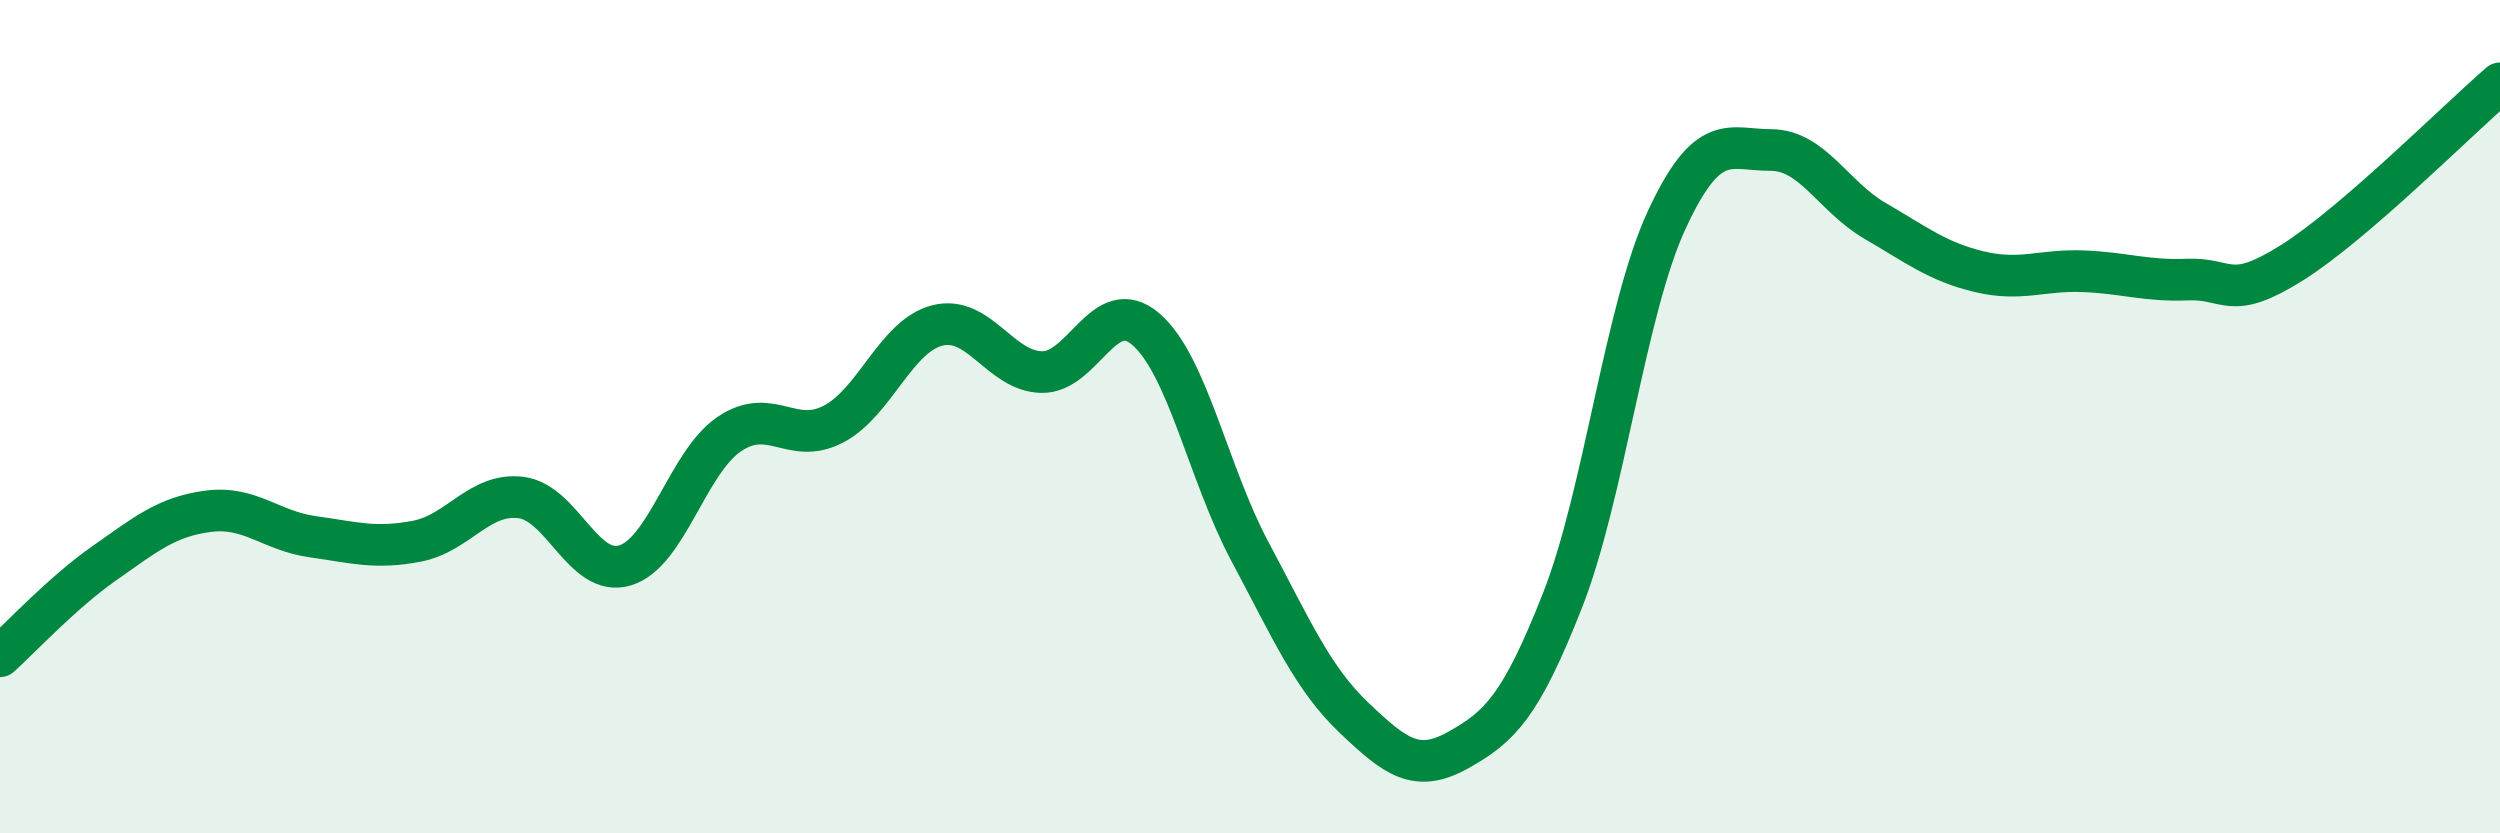
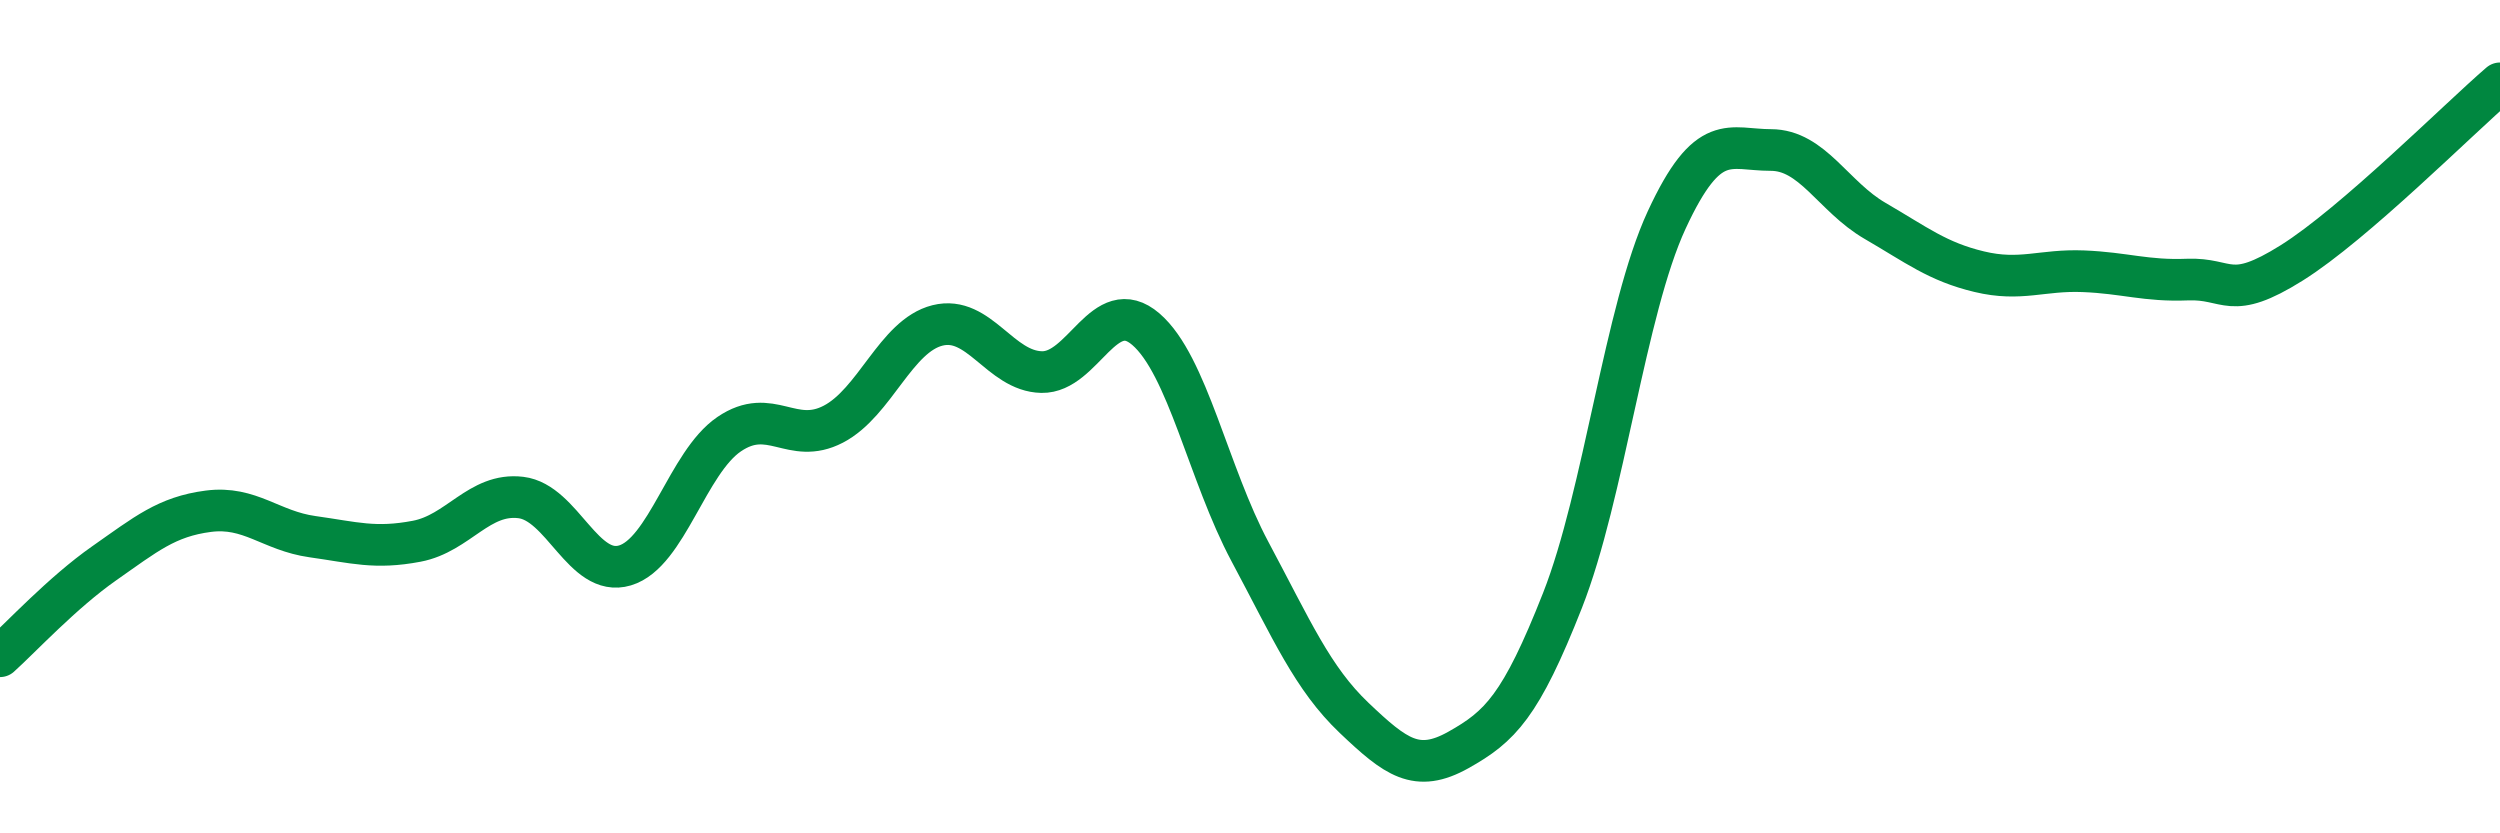
<svg xmlns="http://www.w3.org/2000/svg" width="60" height="20" viewBox="0 0 60 20">
-   <path d="M 0,15.75 C 0.5,15.3 1.5,14.22 2.5,13.52 C 3.5,12.82 4,12.4 5,12.27 C 6,12.14 6.5,12.74 7.5,12.88 C 8.5,13.02 9,13.18 10,12.99 C 11,12.8 11.5,11.82 12.5,11.94 C 13.5,12.06 14,13.87 15,13.57 C 16,13.27 16.5,11.1 17.5,10.42 C 18.5,9.74 19,10.7 20,10.18 C 21,9.66 21.5,8.06 22.5,7.81 C 23.5,7.56 24,8.91 25,8.93 C 26,8.95 26.5,7.04 27.5,7.9 C 28.5,8.76 29,11.37 30,13.24 C 31,15.11 31.5,16.28 32.5,17.23 C 33.5,18.18 34,18.56 35,18 C 36,17.44 36.5,16.95 37.5,14.41 C 38.5,11.87 39,7.44 40,5.28 C 41,3.12 41.5,3.6 42.5,3.6 C 43.5,3.6 44,4.72 45,5.3 C 46,5.88 46.5,6.28 47.5,6.52 C 48.5,6.76 49,6.47 50,6.51 C 51,6.55 51.5,6.75 52.5,6.71 C 53.5,6.67 53.5,7.25 55,6.31 C 56.5,5.37 59,2.86 60,2L60 20L0 20Z" fill="#008740" opacity="0.1" stroke-linecap="round" stroke-linejoin="round" />
  <path d="M 0,15.75 C 0.5,15.3 1.5,14.22 2.5,13.52 C 3.5,12.82 4,12.4 5,12.27 C 6,12.14 6.5,12.74 7.5,12.88 C 8.5,13.02 9,13.18 10,12.99 C 11,12.8 11.5,11.82 12.5,11.94 C 13.5,12.06 14,13.87 15,13.57 C 16,13.27 16.5,11.1 17.5,10.42 C 18.5,9.74 19,10.7 20,10.18 C 21,9.66 21.5,8.06 22.5,7.81 C 23.5,7.56 24,8.91 25,8.93 C 26,8.95 26.5,7.04 27.5,7.9 C 28.5,8.76 29,11.37 30,13.24 C 31,15.11 31.5,16.28 32.5,17.23 C 33.5,18.18 34,18.56 35,18 C 36,17.44 36.5,16.95 37.5,14.41 C 38.5,11.87 39,7.44 40,5.28 C 41,3.12 41.5,3.6 42.5,3.6 C 43.5,3.6 44,4.72 45,5.3 C 46,5.88 46.5,6.28 47.5,6.52 C 48.5,6.76 49,6.47 50,6.51 C 51,6.55 51.5,6.75 52.5,6.71 C 53.5,6.67 53.5,7.25 55,6.31 C 56.5,5.37 59,2.86 60,2" stroke="#008740" stroke-width="1" fill="none" stroke-linecap="round" stroke-linejoin="round" />
</svg>